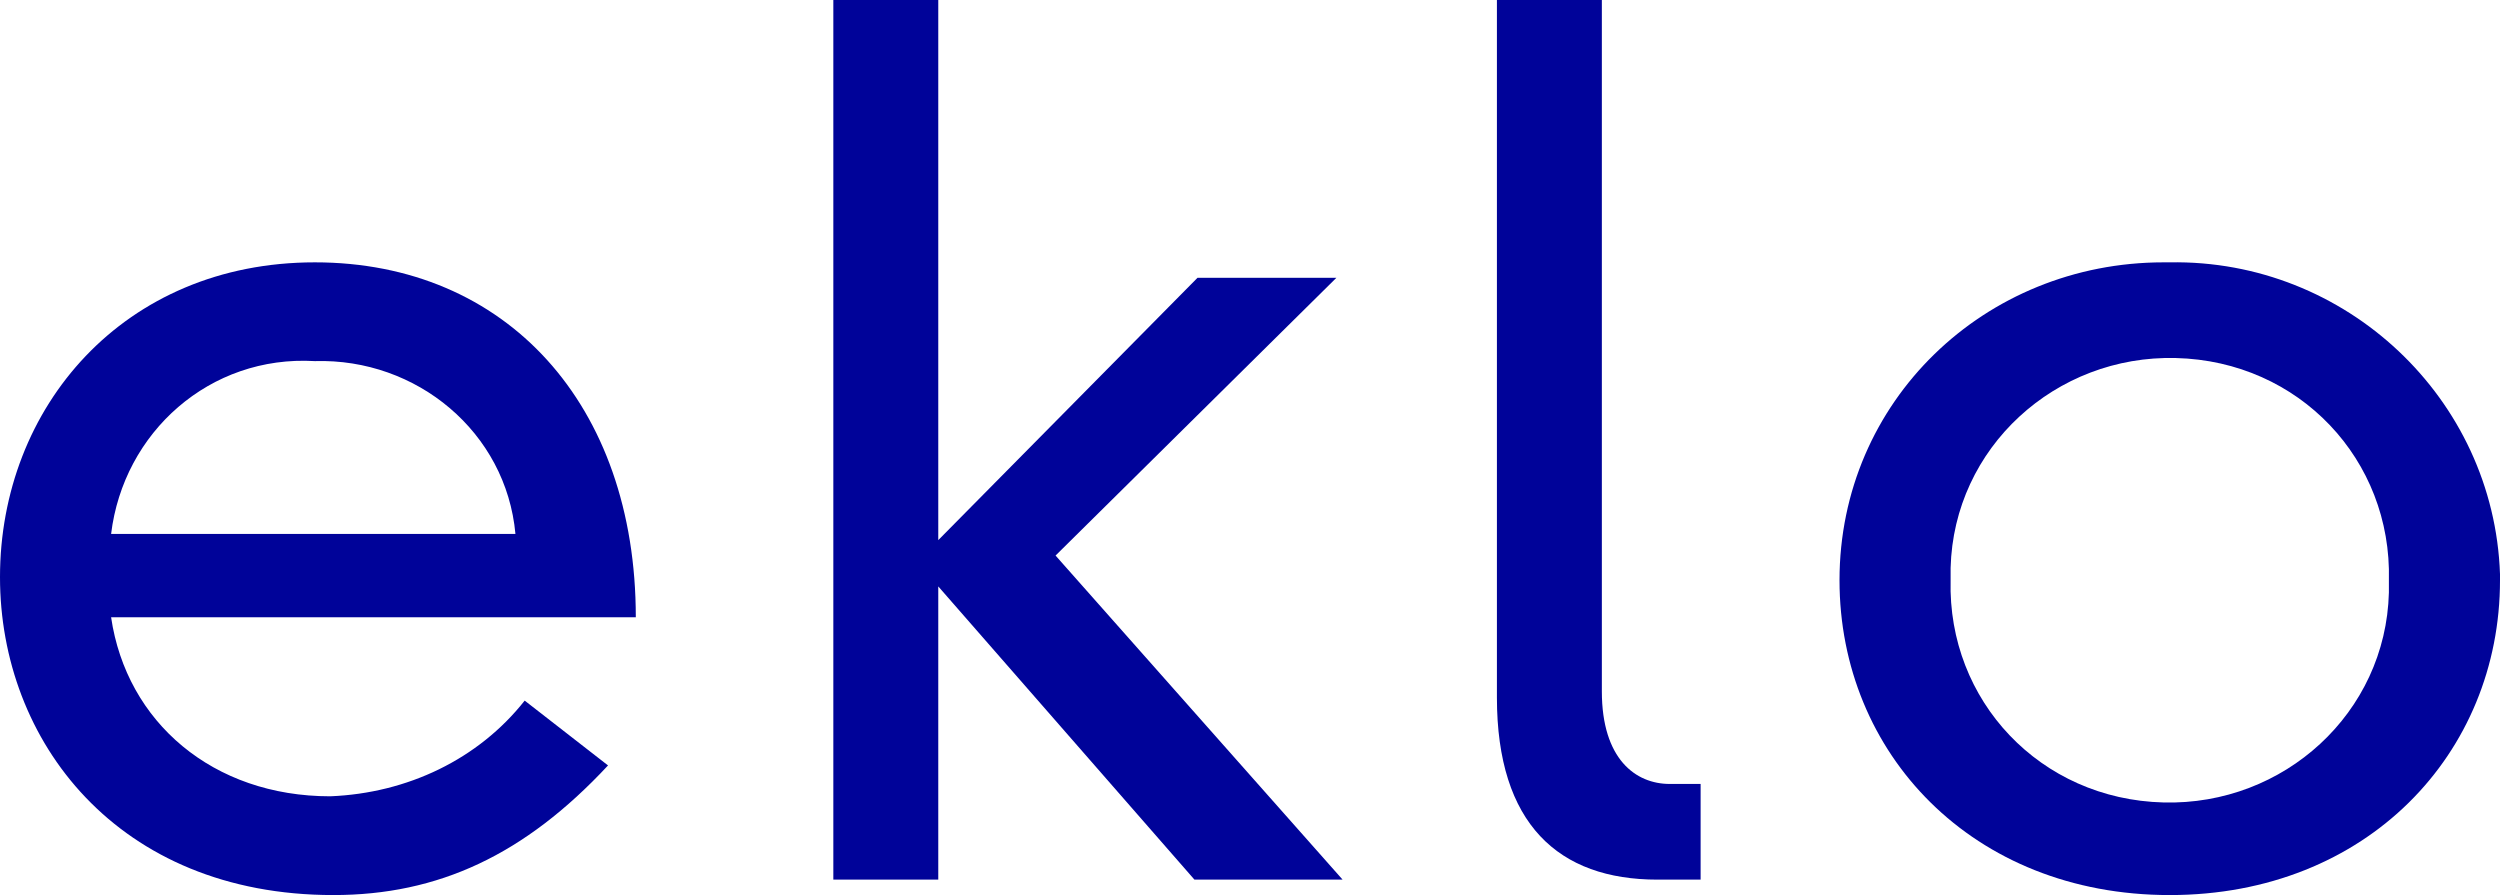
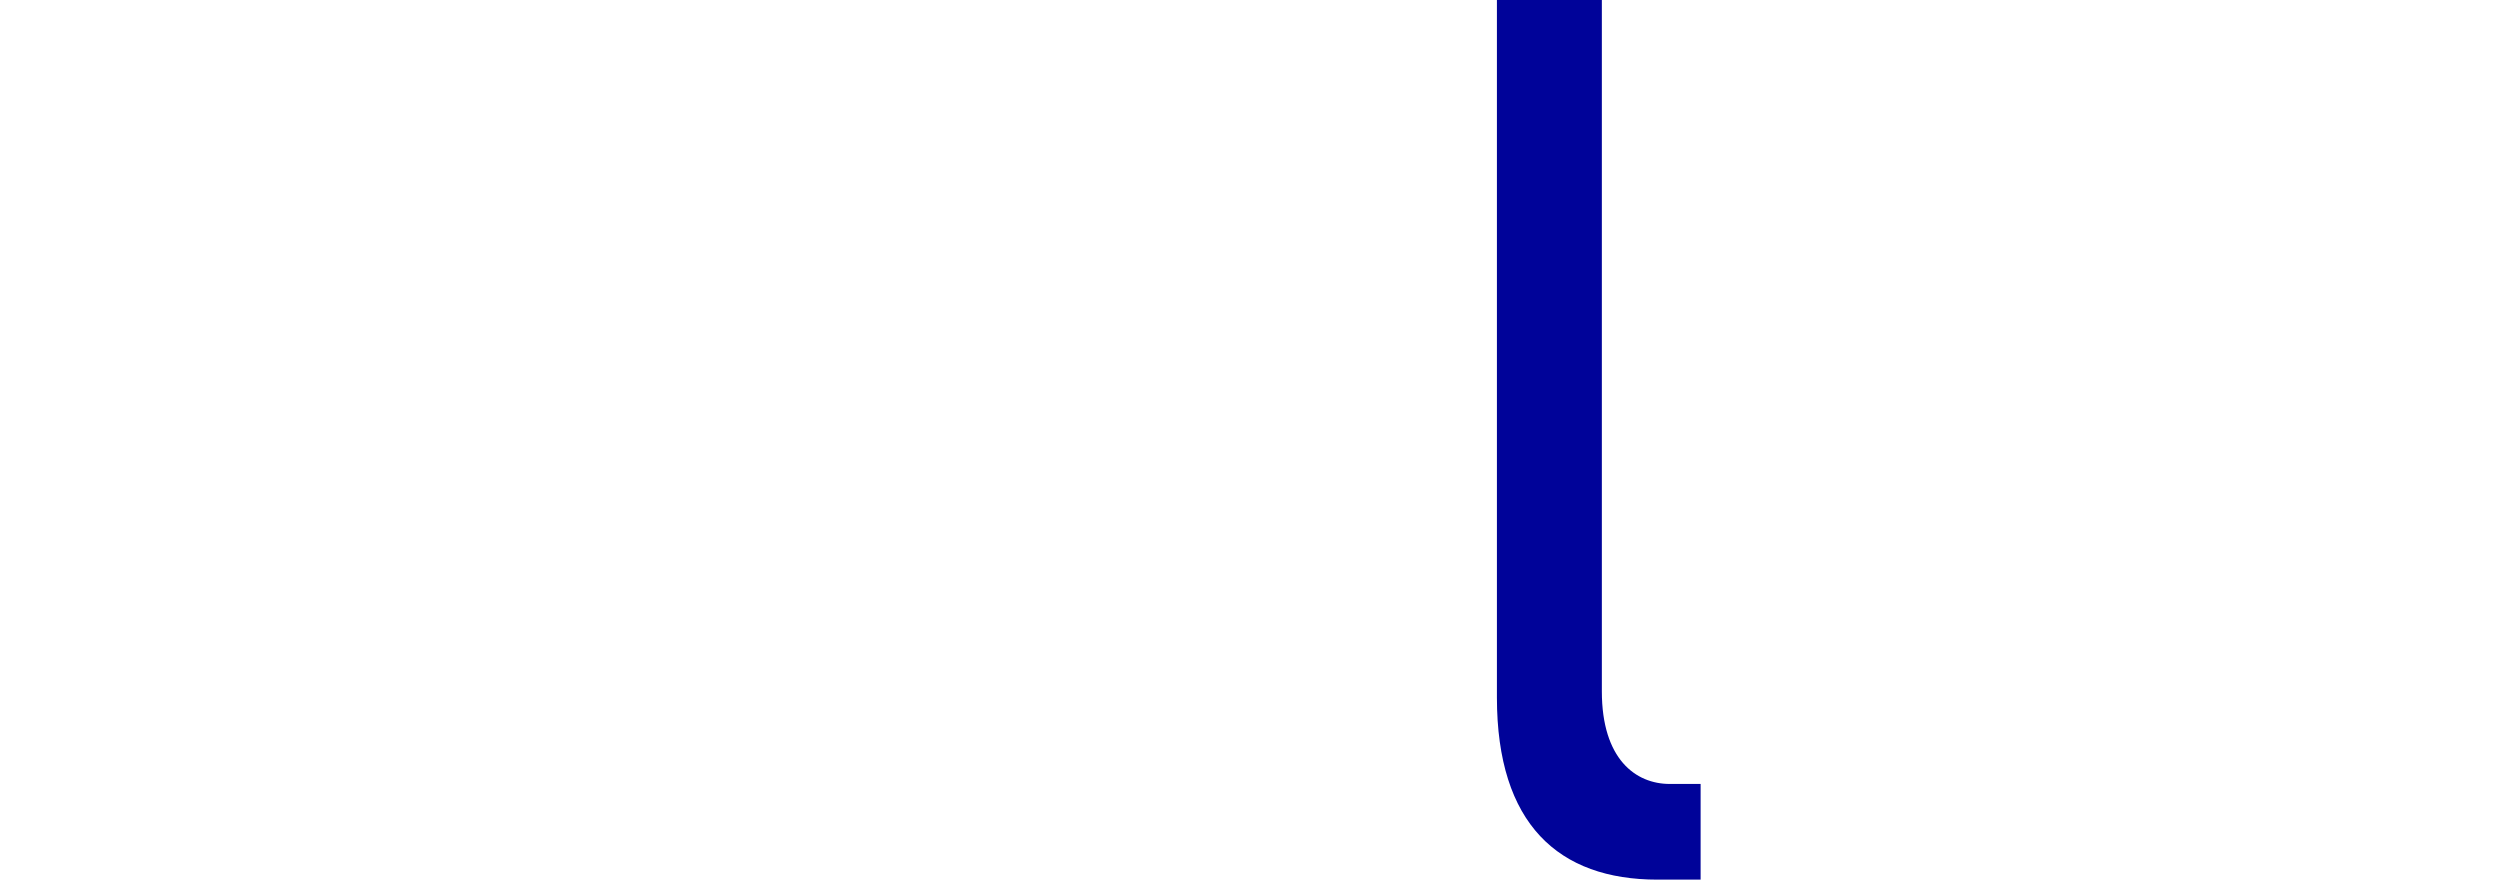
<svg xmlns="http://www.w3.org/2000/svg" version="1.1" id="Layer_1" x="0px" y="0px" width="81px" height="29px" viewBox="0 0 81 29" style="enable-background:new 0 0 81 29;" xml:space="preserve">
  <style type="text/css">
	.st0{fill:#000399;}
</style>
-   <path class="st0" d="M16.7,17.3c-0.3-3.3-3.2-5.7-6.5-5.6C6.8,11.5,4,14,3.6,17.3H16.7L16.7,17.3z M19.7,24.8  C17,27.7,14.2,29,10.8,29C3.8,29,0,24,0,18.7C0,13.2,4,8.5,10.2,8.5c6.2,0,10.4,4.6,10.4,11.5H3.6c0.5,3.4,3.3,5.8,7.1,5.8  c2.5-0.1,4.8-1.2,6.3-3.1L19.7,24.8L19.7,24.8z" />
-   <path class="st0" d="M38.8,9h4.5L34.2,18l9.3,10.5h-4.8l-8.3-9.5v9.5h-3.4V0h3.4v17.5L38.8,9z" />
  <path class="st0" d="M51.9,0v22.4c0,2.2,1.1,3,2.2,3h1v3.1h-1.4c-3.2,0-5.2-1.8-5.2-5.9V0H51.9z" />
-   <path class="st0" d="M63.2,18.8c-0.1,3.9,2.9,7.1,6.9,7.2c3.9,0.1,7.2-2.9,7.3-6.8c0-0.2,0-0.3,0-0.4c0.1-3.9-2.9-7.1-6.9-7.2  c-3.9-0.1-7.2,2.9-7.3,6.8C63.2,18.5,63.2,18.6,63.2,18.8z M70.3,8.5C76,8.4,80.8,12.9,81,18.6c0,0.1,0,0.1,0,0.2  c0,5.6-4.3,10.2-10.7,10.2c-6.4,0-10.7-4.6-10.7-10.2C59.6,13,64.3,8.5,70.1,8.5C70.1,8.5,70.2,8.5,70.3,8.5z" />
</svg>